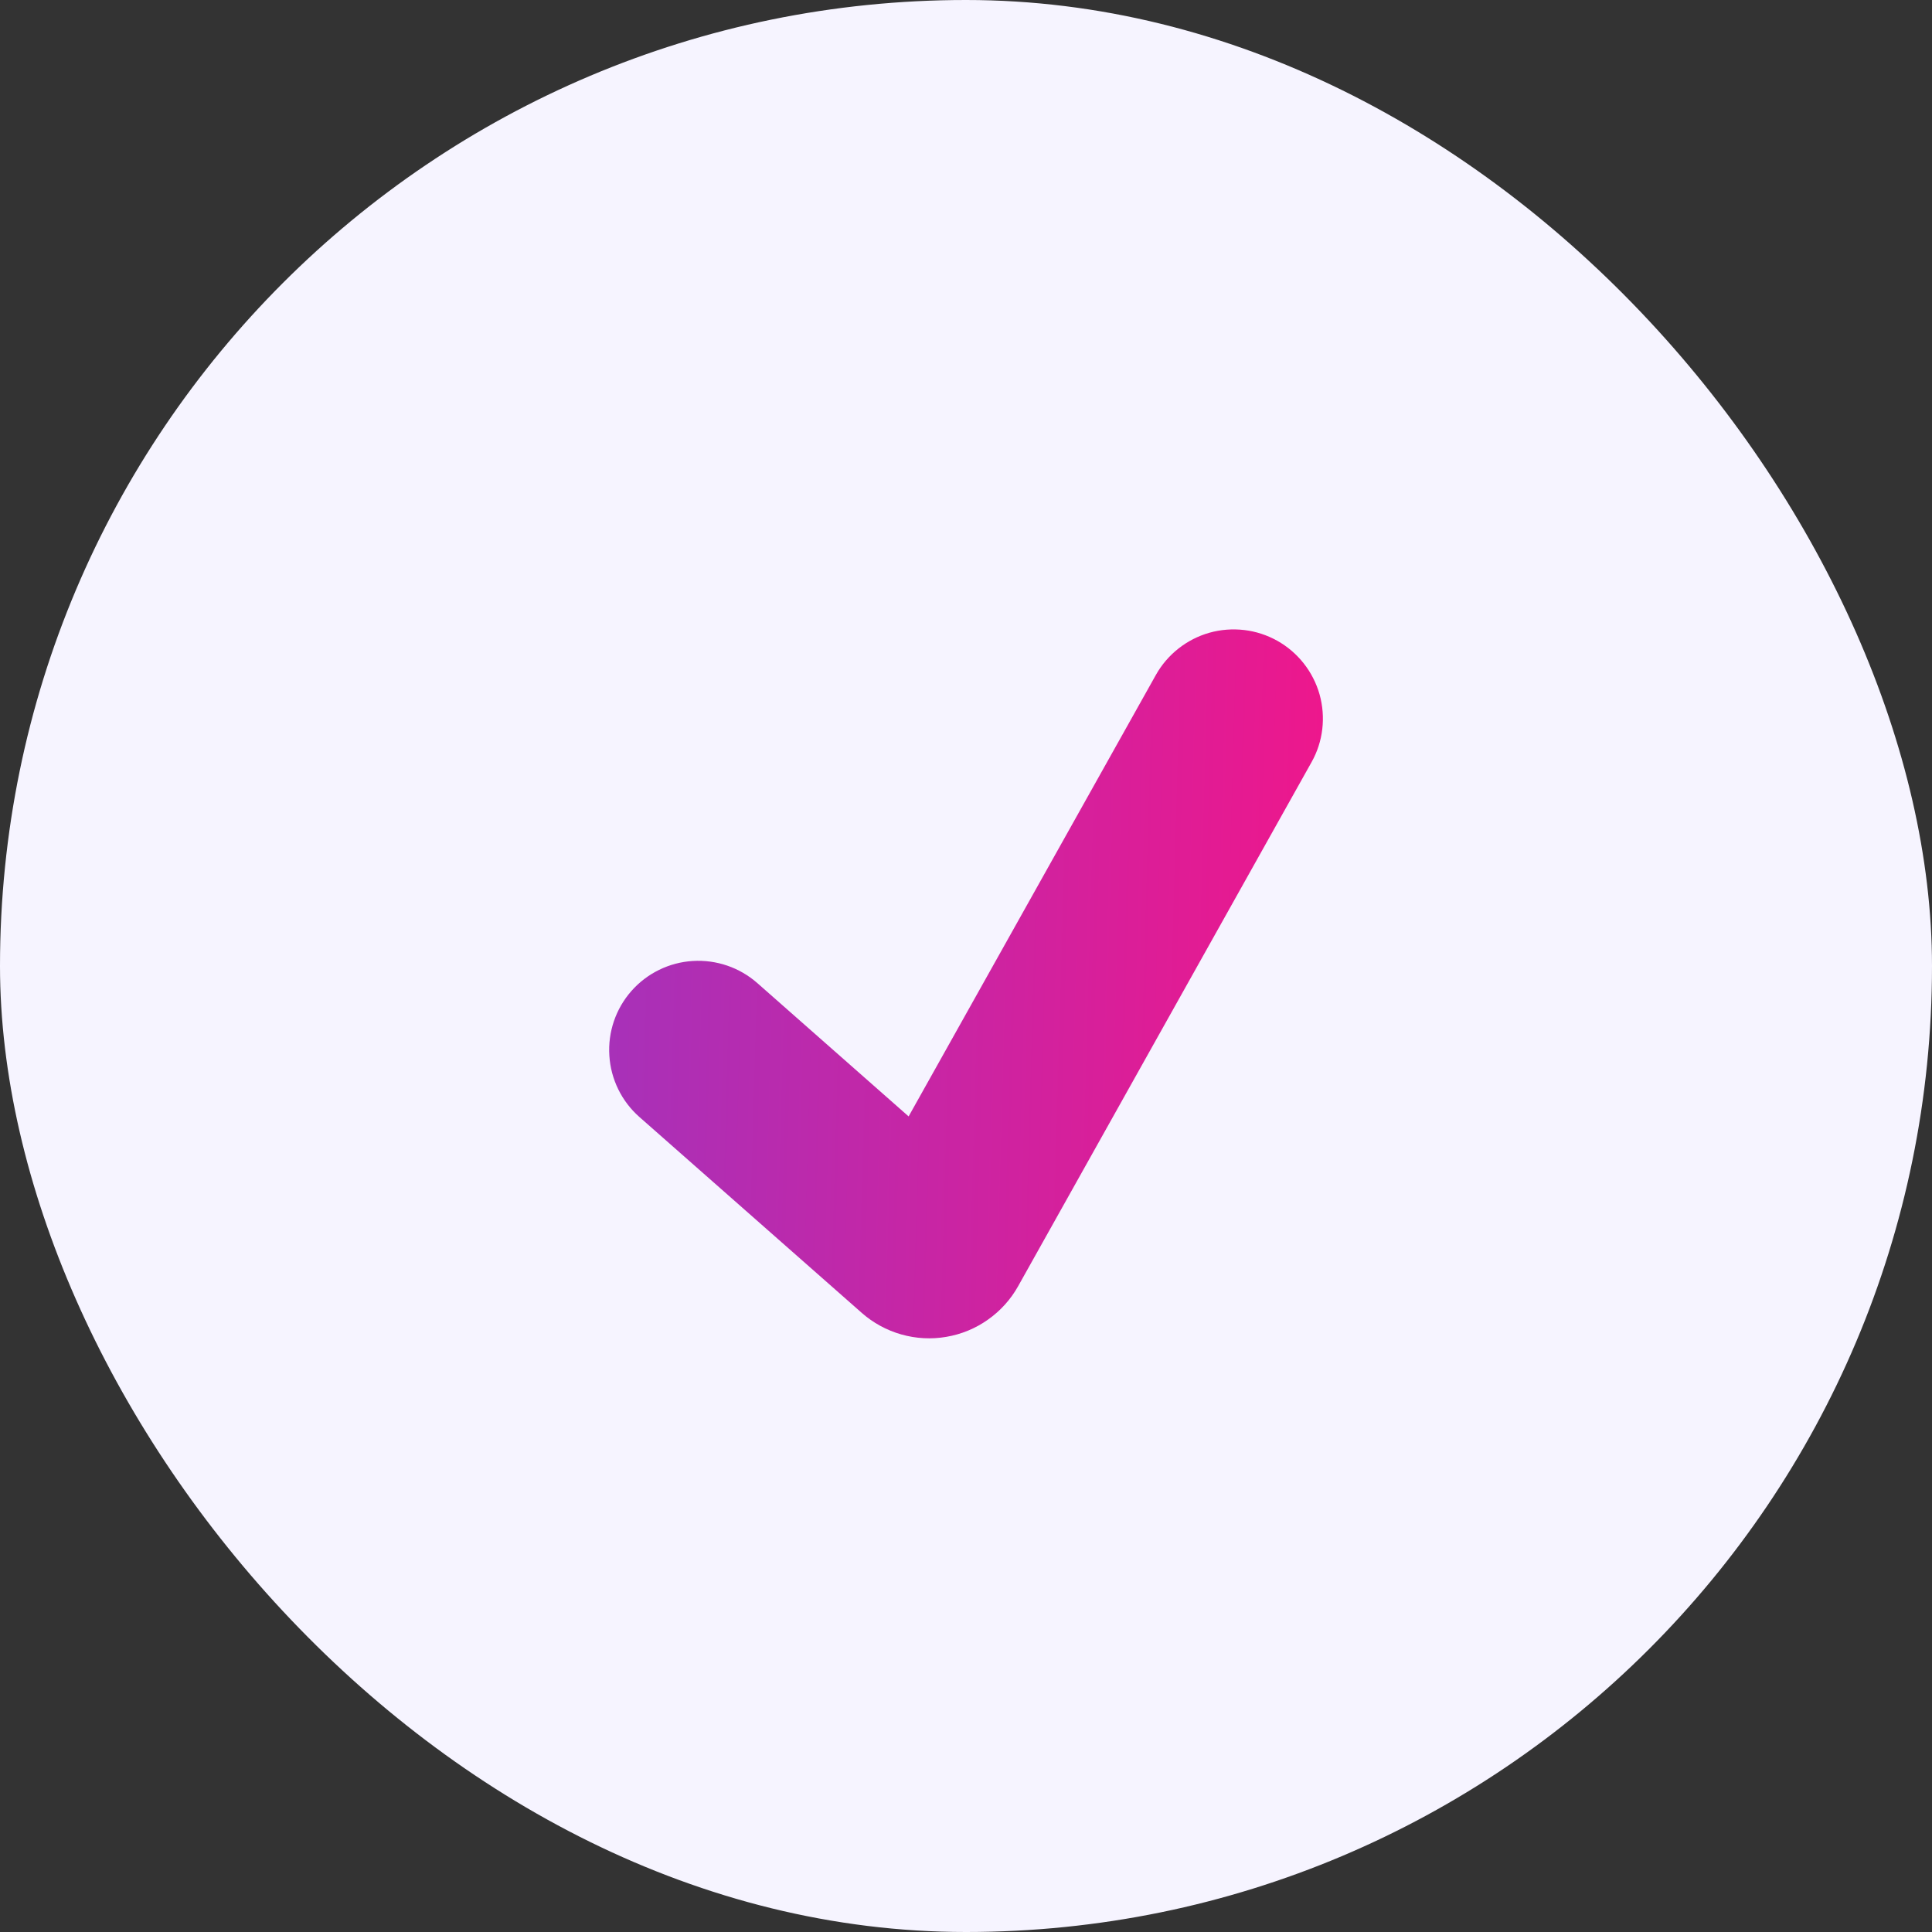
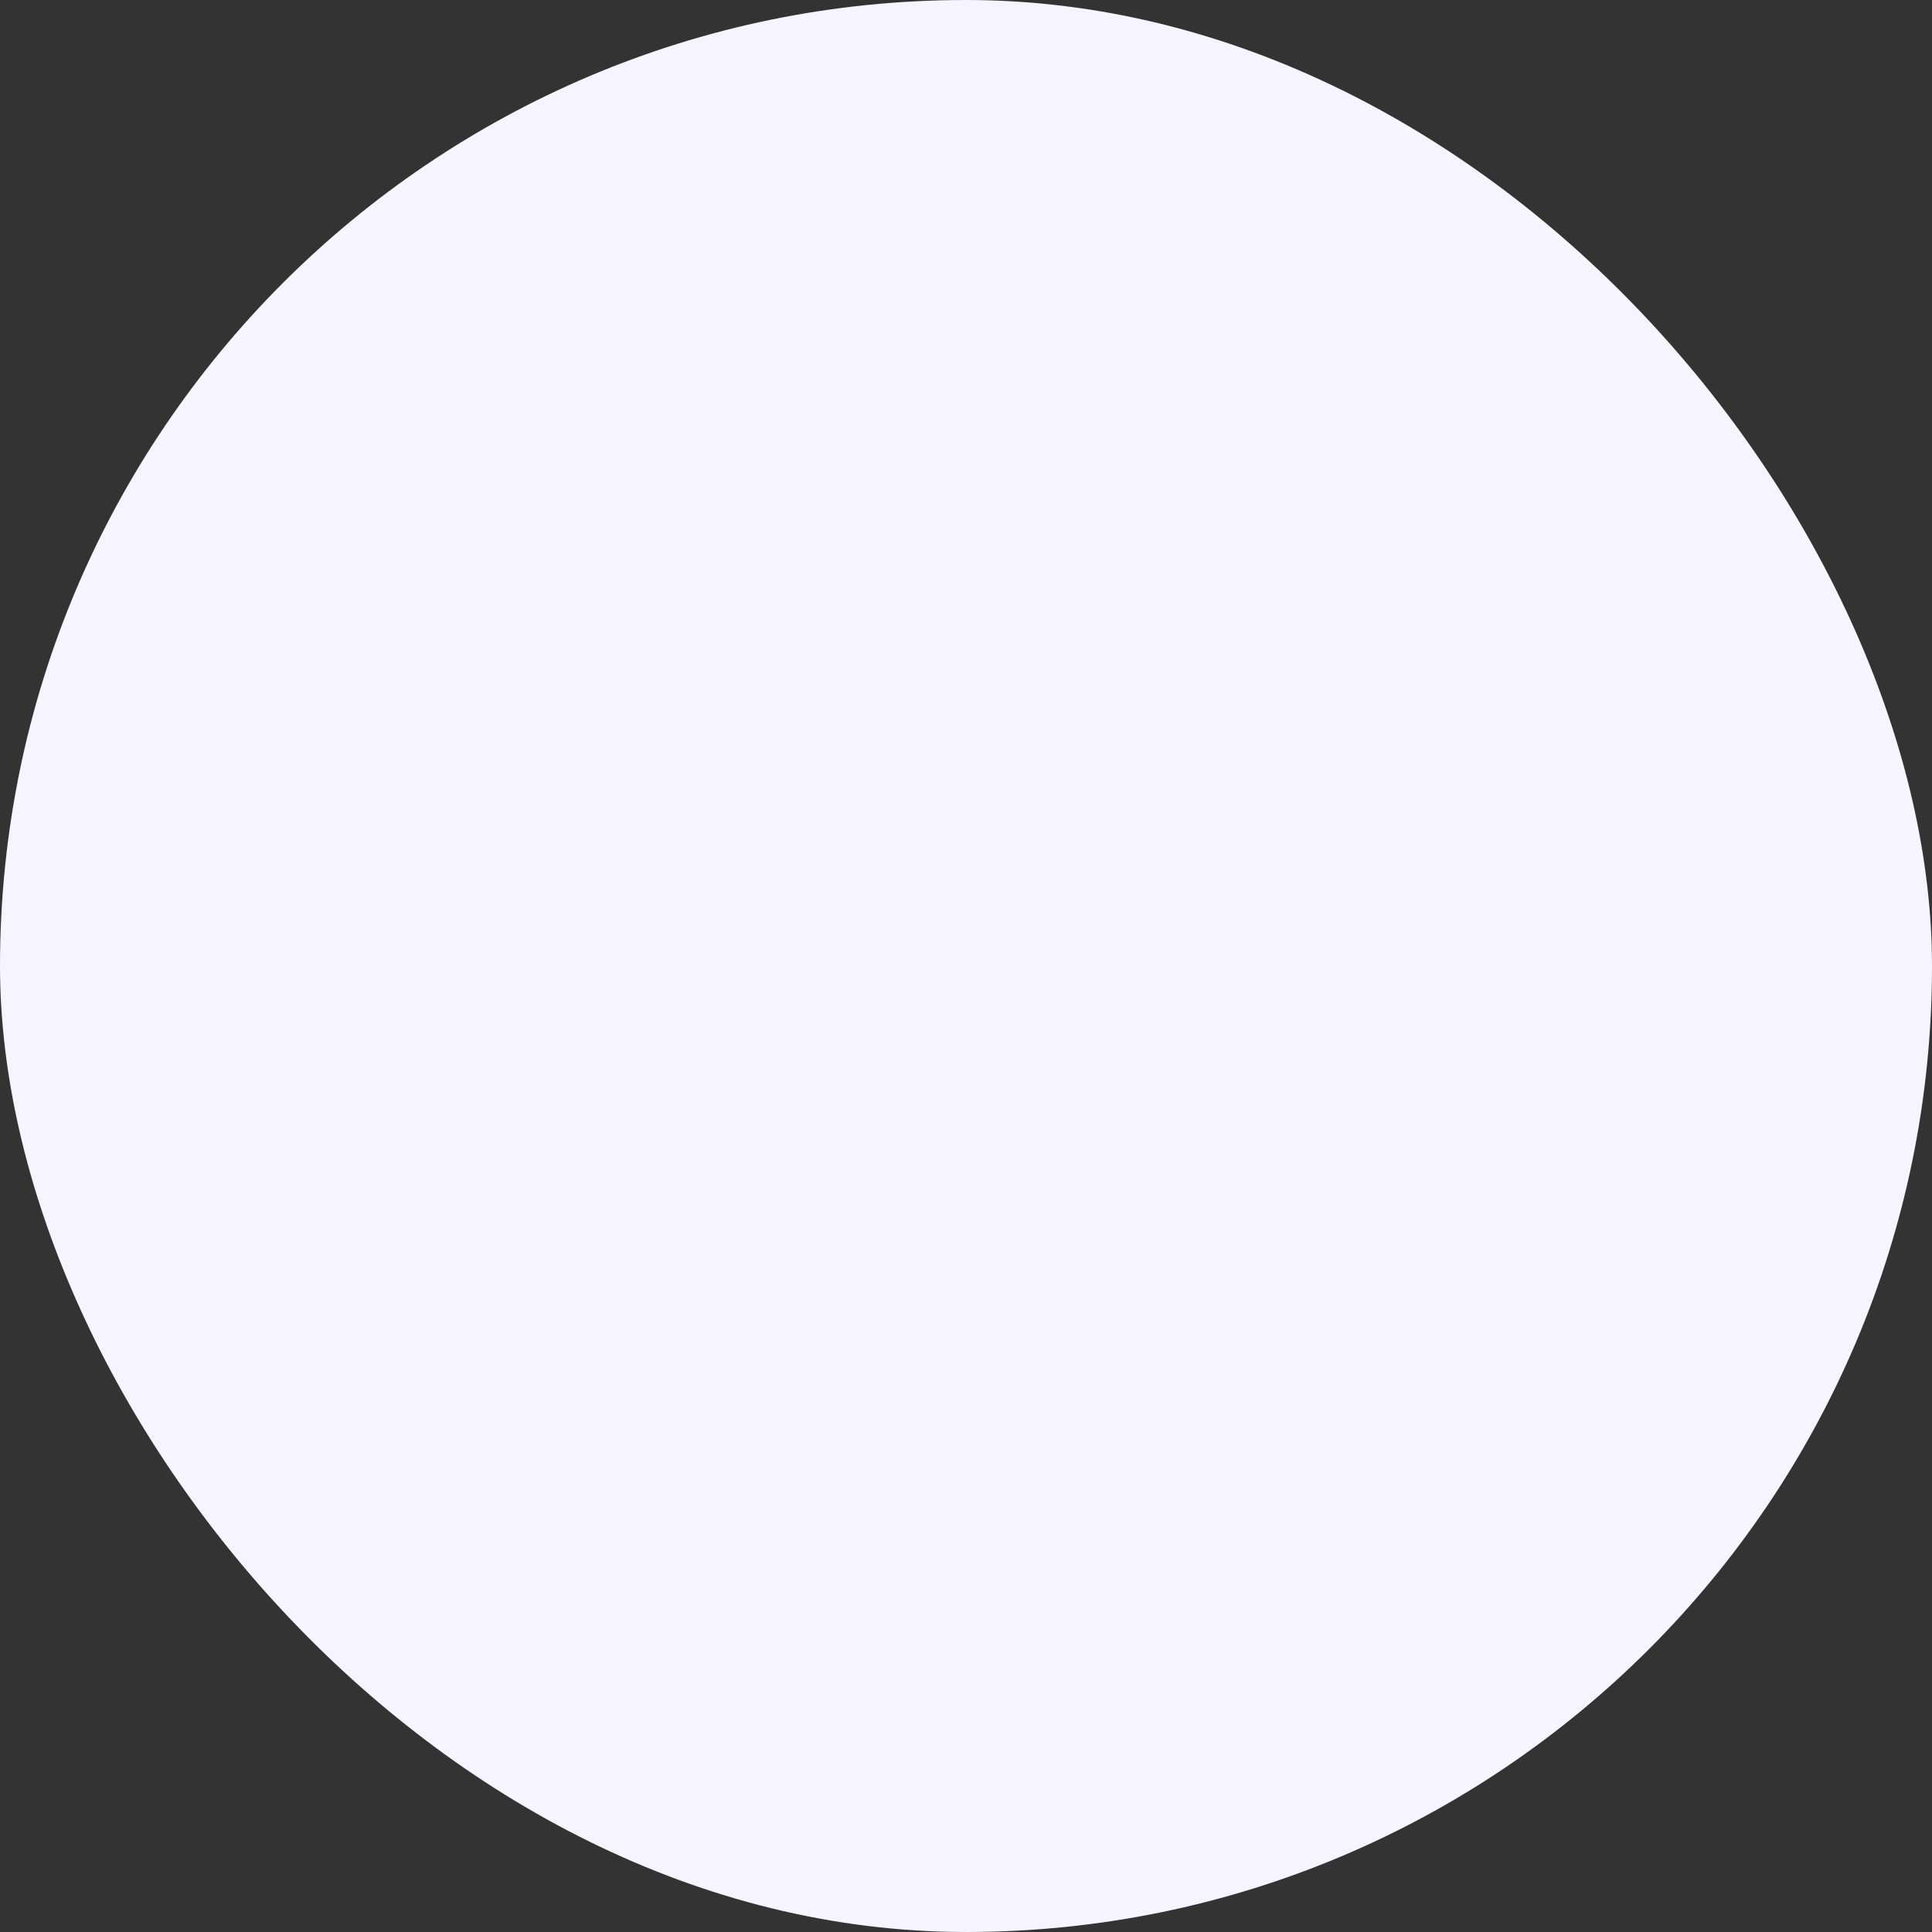
<svg xmlns="http://www.w3.org/2000/svg" width="20" height="20" viewBox="0 0 20 20" fill="none">
  <rect x="0" y="0" width="20" height="20" fill="#333333" stroke="none" />
  <rect width="20" height="20" rx="10" fill="#F6F4FF" />
-   <path d="M13.222 6.633C13.436 6.753 13.593 6.953 13.66 7.188C13.726 7.424 13.697 7.677 13.577 7.89L10.54 13.314C10.463 13.452 10.356 13.57 10.227 13.661C10.099 13.752 9.951 13.813 9.796 13.839C9.641 13.866 9.482 13.857 9.33 13.814C9.179 13.771 9.039 13.695 8.921 13.591L6.619 11.563C6.435 11.401 6.323 11.172 6.308 10.928C6.292 10.684 6.374 10.443 6.536 10.259C6.698 10.075 6.927 9.963 7.171 9.948C7.416 9.933 7.656 10.015 7.84 10.177L9.406 11.557L11.965 6.988C12.024 6.882 12.104 6.789 12.199 6.714C12.294 6.639 12.403 6.583 12.52 6.55C12.637 6.517 12.759 6.508 12.88 6.522C13 6.536 13.116 6.574 13.222 6.633Z" fill="url(#paint0_linear_4016_51)" />
  <defs>
    <linearGradient id="paint0_linear_4016_51" x1="6.306" y1="8.809" x2="13.727" y2="9.019" gradientUnits="userSpaceOnUse">
      <stop stop-color="#A731B9" />
      <stop offset="1" stop-color="#EE178C" />
    </linearGradient>
  </defs>
</svg>